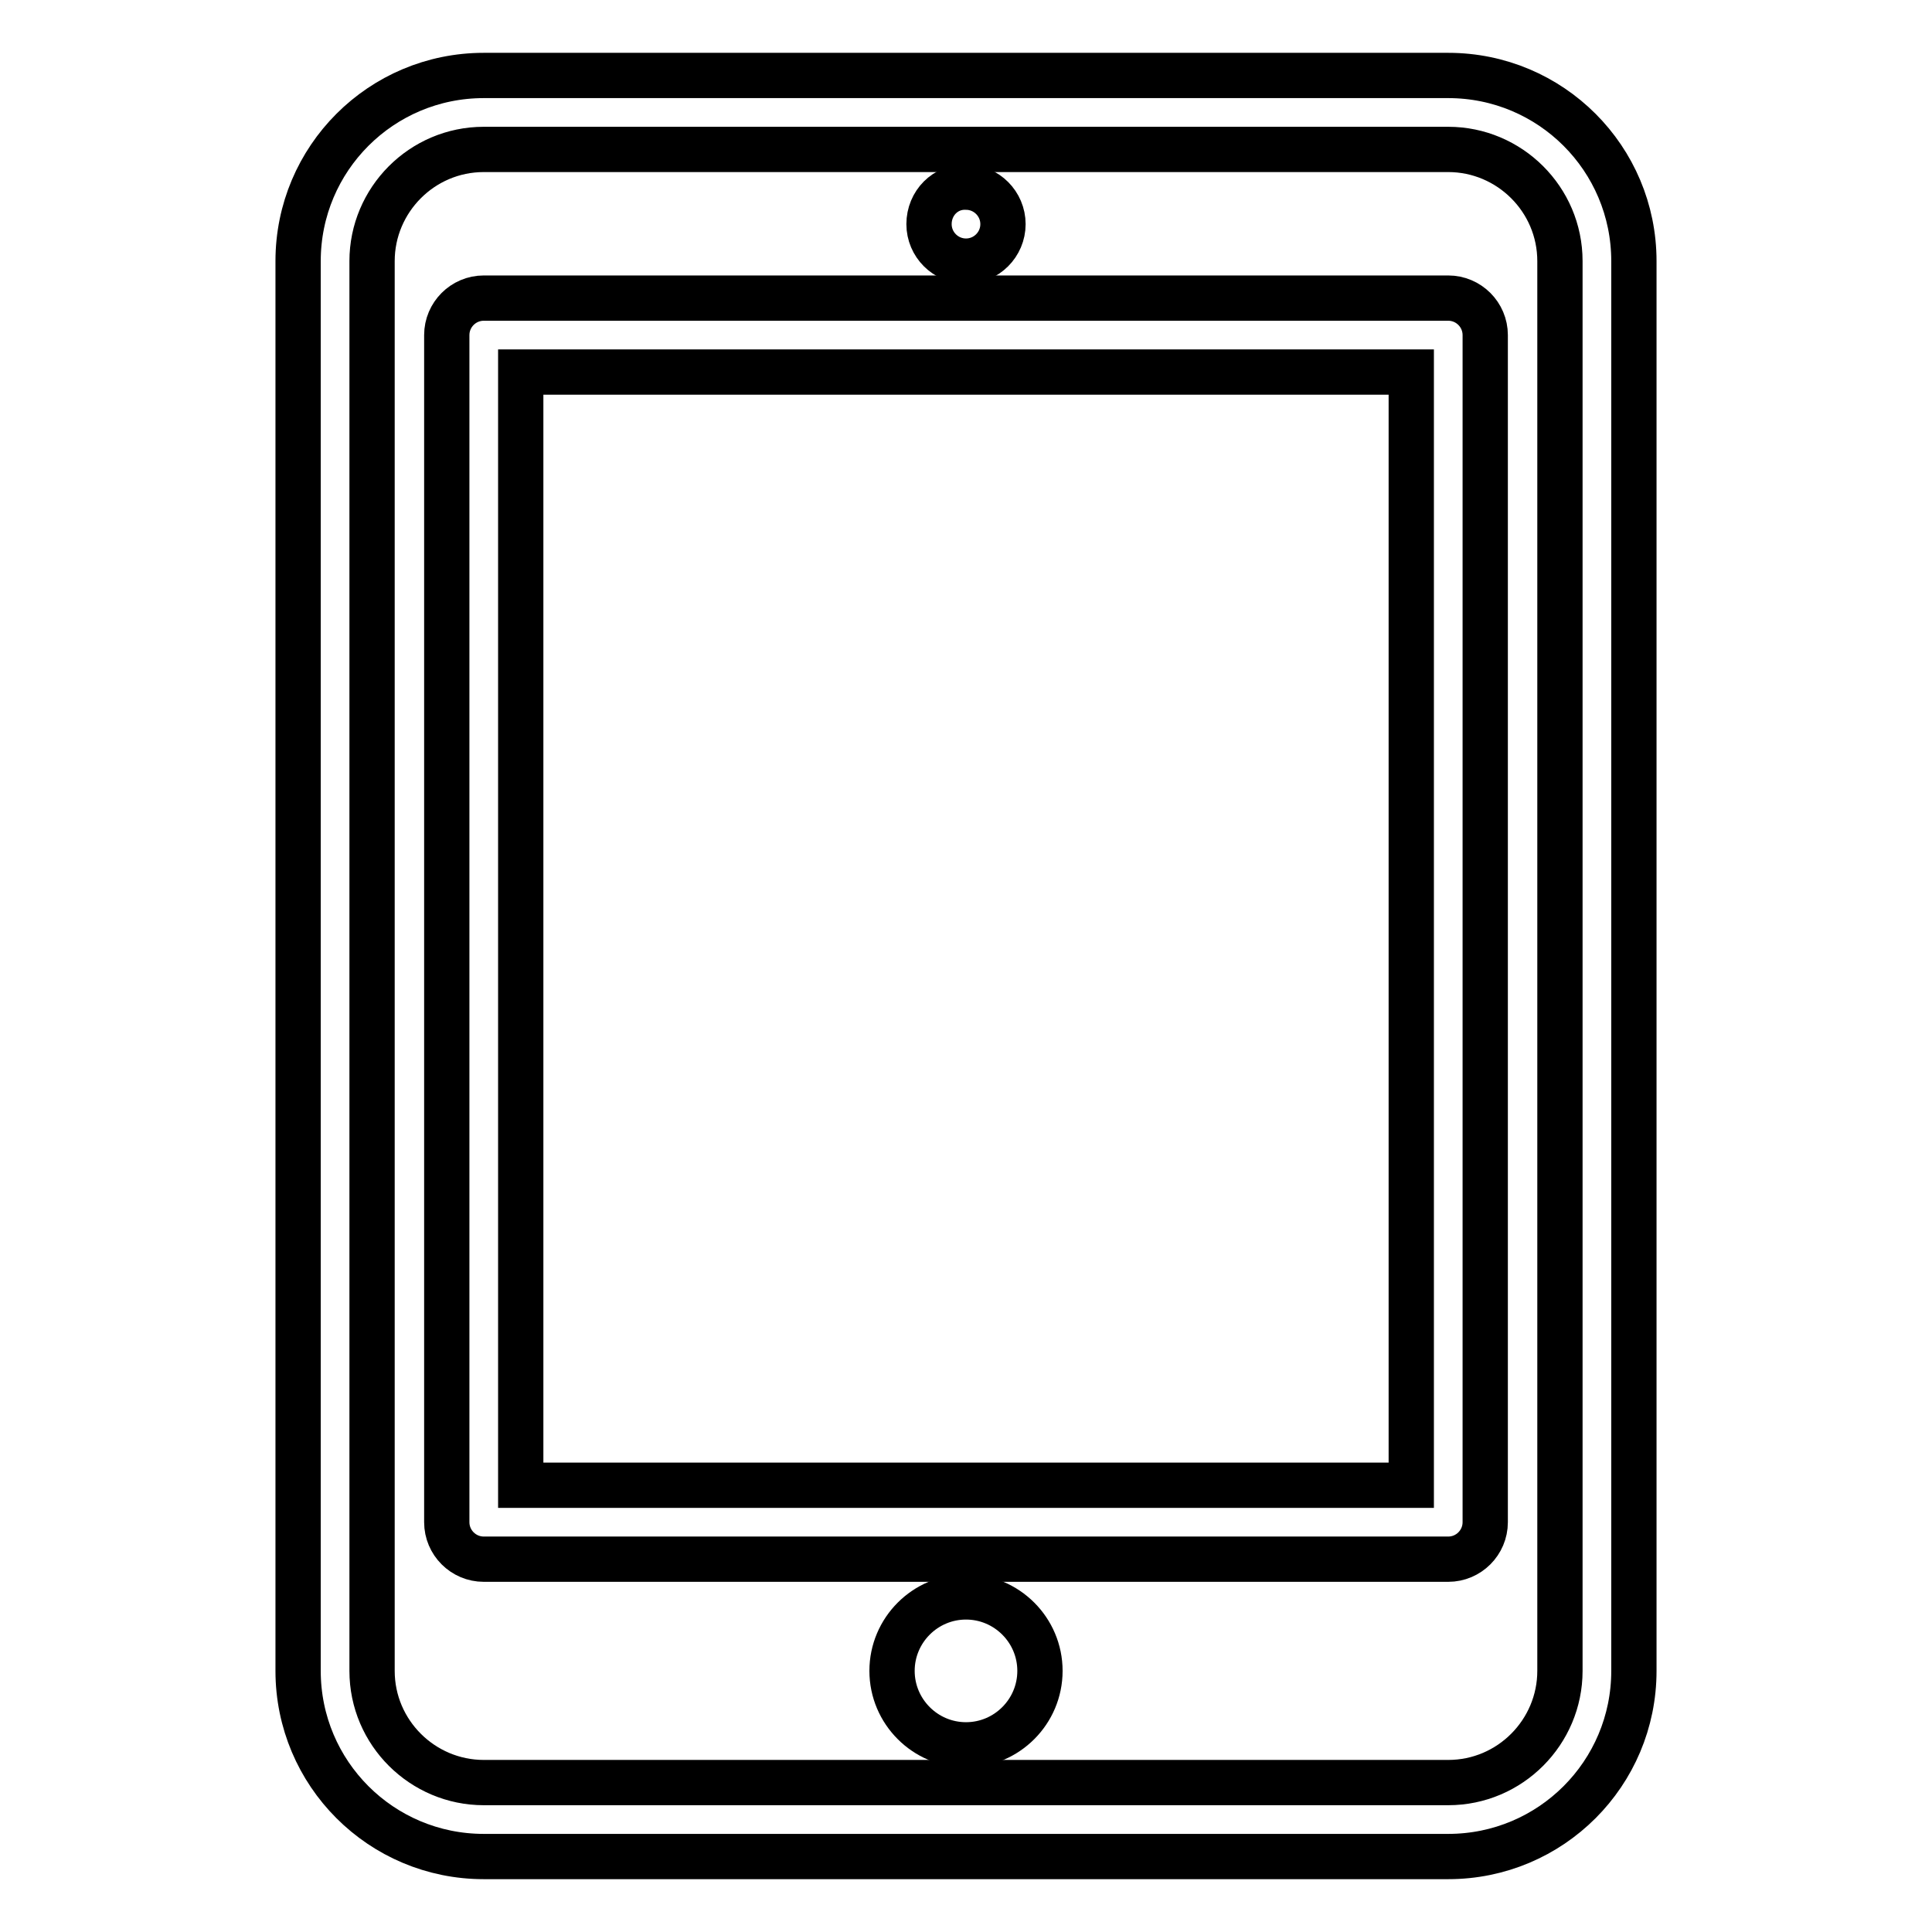
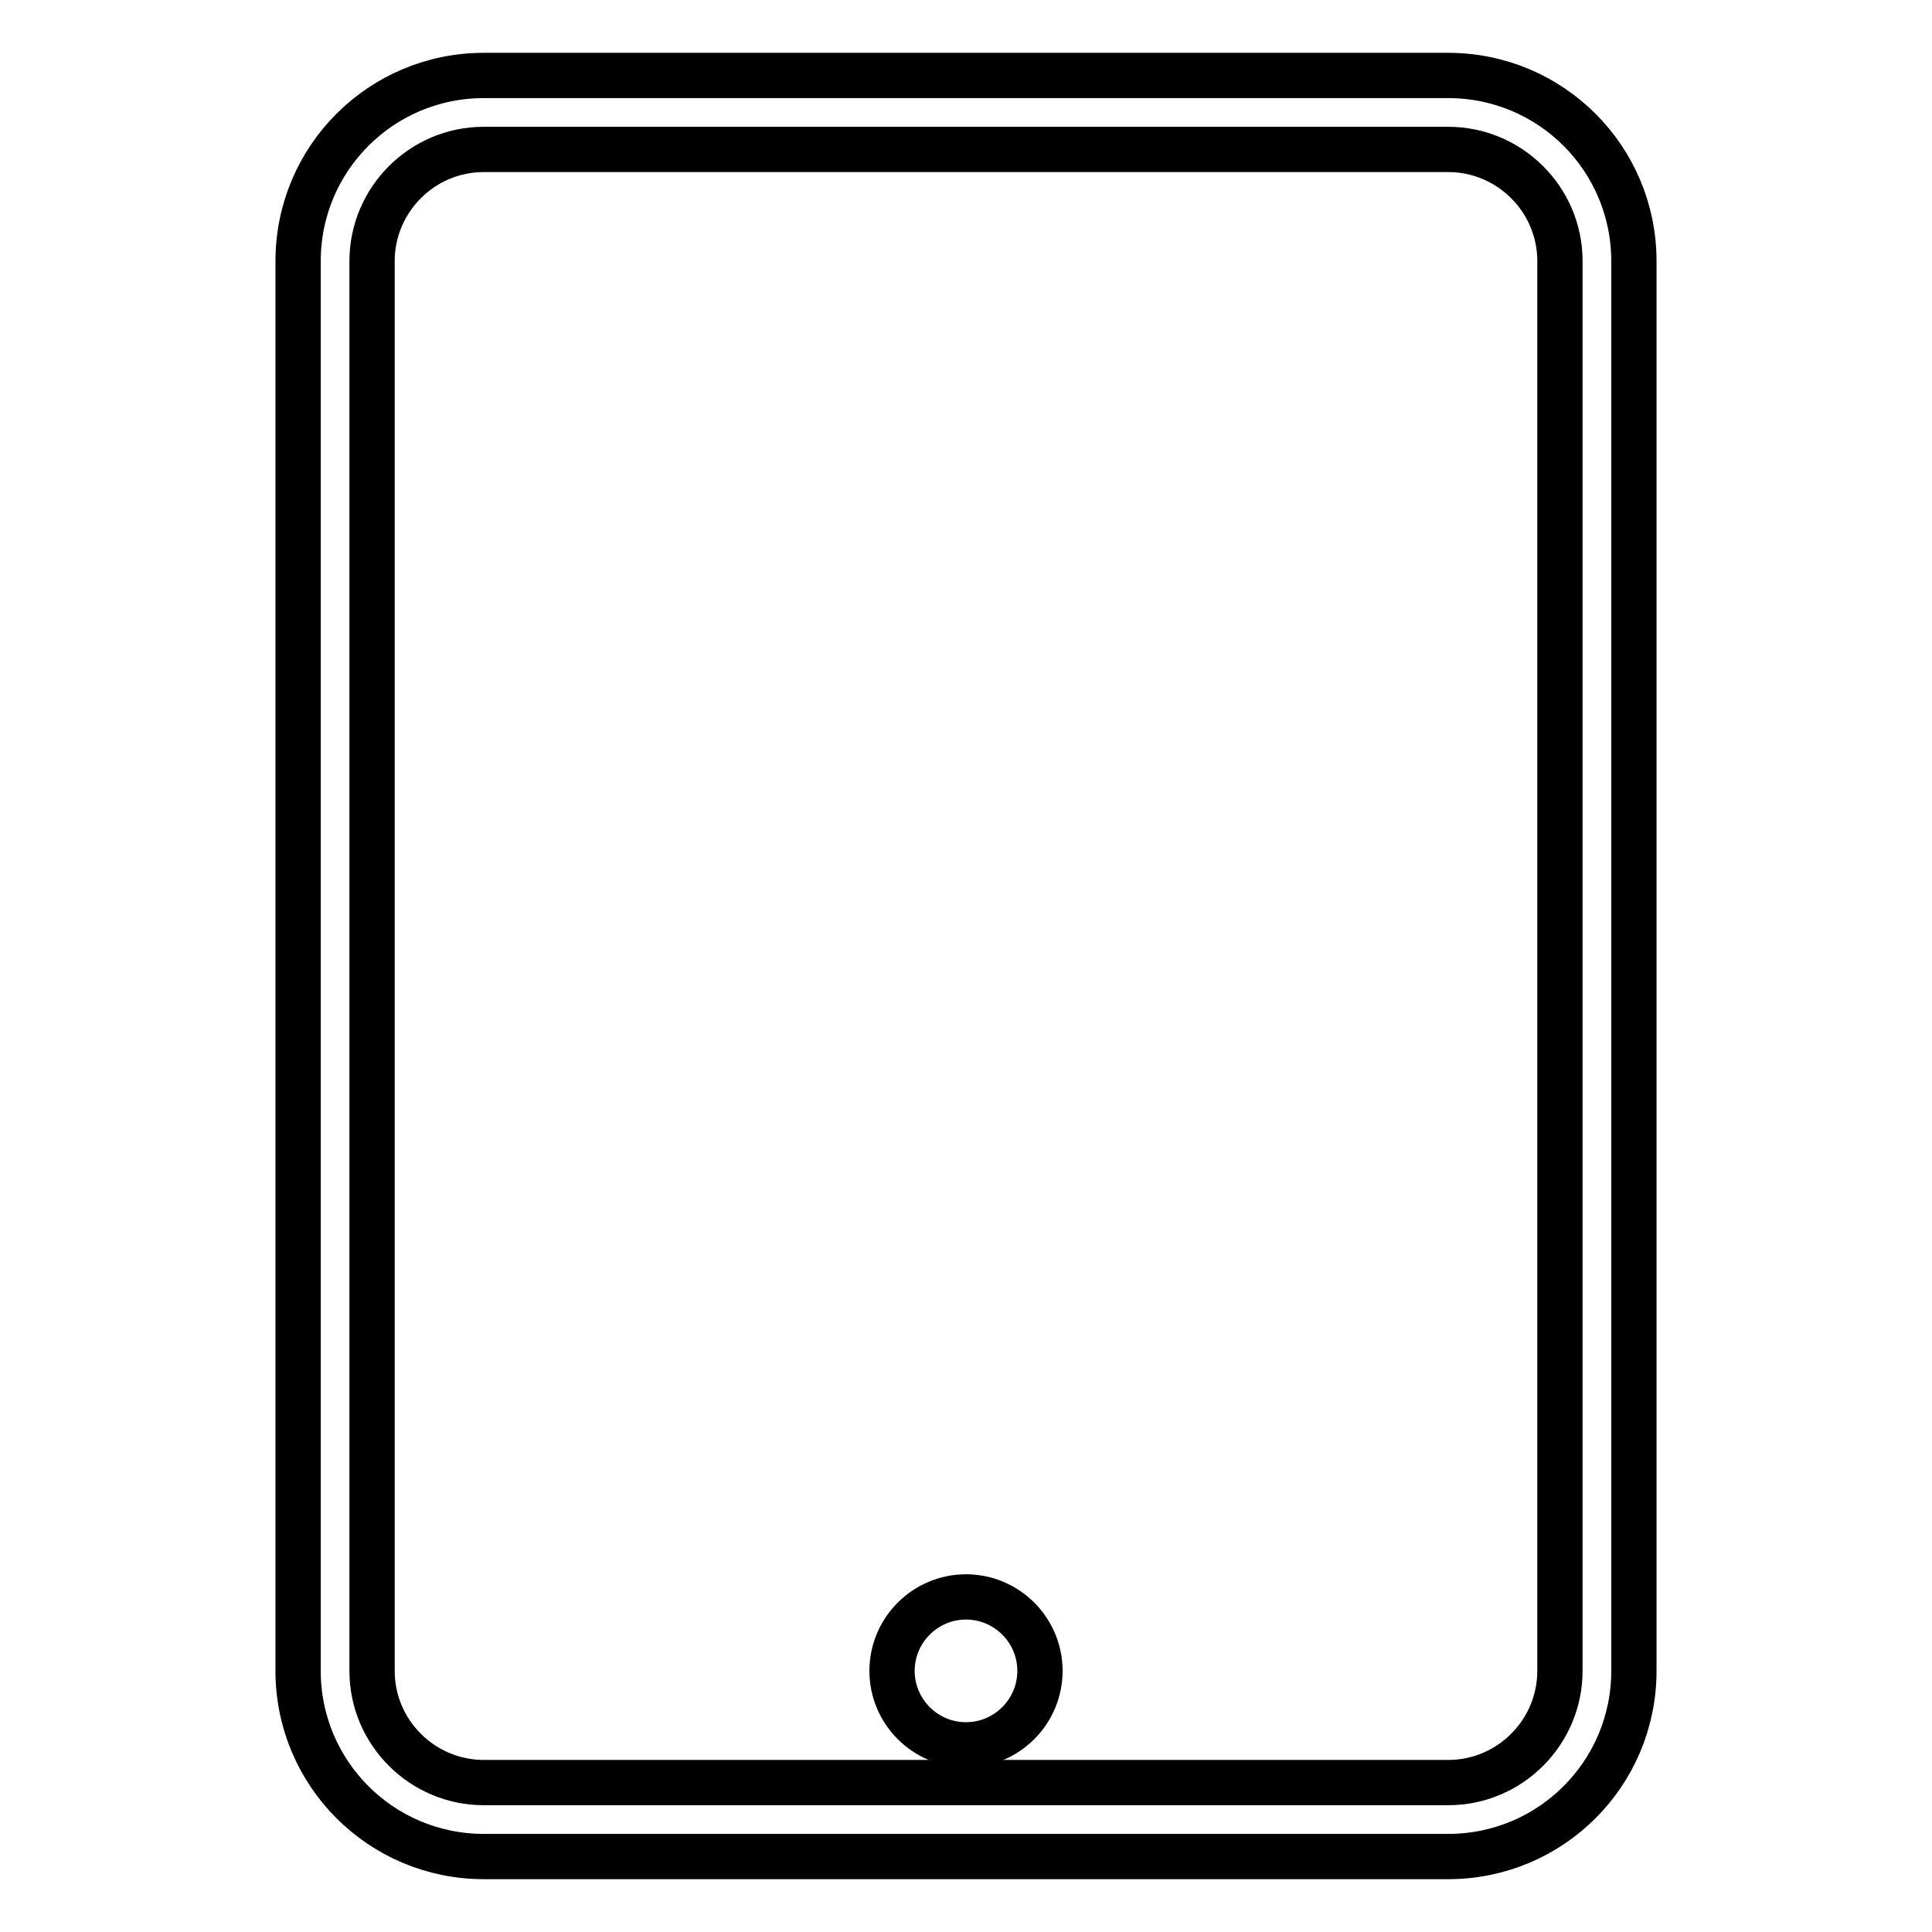
<svg xmlns="http://www.w3.org/2000/svg" version="1.1" x="0px" y="0px" viewBox="0 0 256 256" enable-background="new 0 0 256 256" xml:space="preserve">
  <g>
    <path stroke-width="6" fill-opacity="0" stroke="#000000" d="M191.9,10H64.1c-13.6,0-24.6,11-24.6,24.6v186.8c0,13.6,11,24.6,24.6,24.6h127.8c13.6,0,24.6-11,24.6-24.6 V34.6C216.5,21,205.5,10,191.9,10L191.9,10z M206.7,221.4c0,8.1-6.6,14.8-14.8,14.8H64.1c-8.1,0-14.8-6.6-14.8-14.8V34.6 c0-8.1,6.6-14.8,14.8-14.8h127.8c8.1,0,14.8,6.6,14.8,14.8V221.4L206.7,221.4z" />
    <path stroke-width="6" fill-opacity="0" stroke="#000000" d="M118.2,221.4c0,5.4,4.4,9.8,9.8,9.8c5.4,0,9.8-4.4,9.8-9.8l0,0c0-5.4-4.4-9.8-9.8-9.8 C122.6,211.6,118.2,216,118.2,221.4z" />
-     <path stroke-width="6" fill-opacity="0" stroke="#000000" d="M191.9,39.5H64.1c-2.7,0-4.9,2.2-4.9,4.9v157.3c0,2.7,2.2,4.9,4.9,4.9h127.8c2.7,0,4.9-2.2,4.9-4.9V44.4 C196.8,41.7,194.6,39.5,191.9,39.5L191.9,39.5z M187,196.8H69V49.3h118V196.8z" />
-     <path stroke-width="6" fill-opacity="0" stroke="#000000" d="M123.1,29.7c0,2.7,2.2,4.9,4.9,4.9c2.7,0,4.9-2.2,4.9-4.9c0,0,0,0,0,0c0-2.7-2.2-4.9-4.9-4.9 C125.3,24.7,123.1,26.9,123.1,29.7C123.1,29.7,123.1,29.7,123.1,29.7z" />
  </g>
</svg>